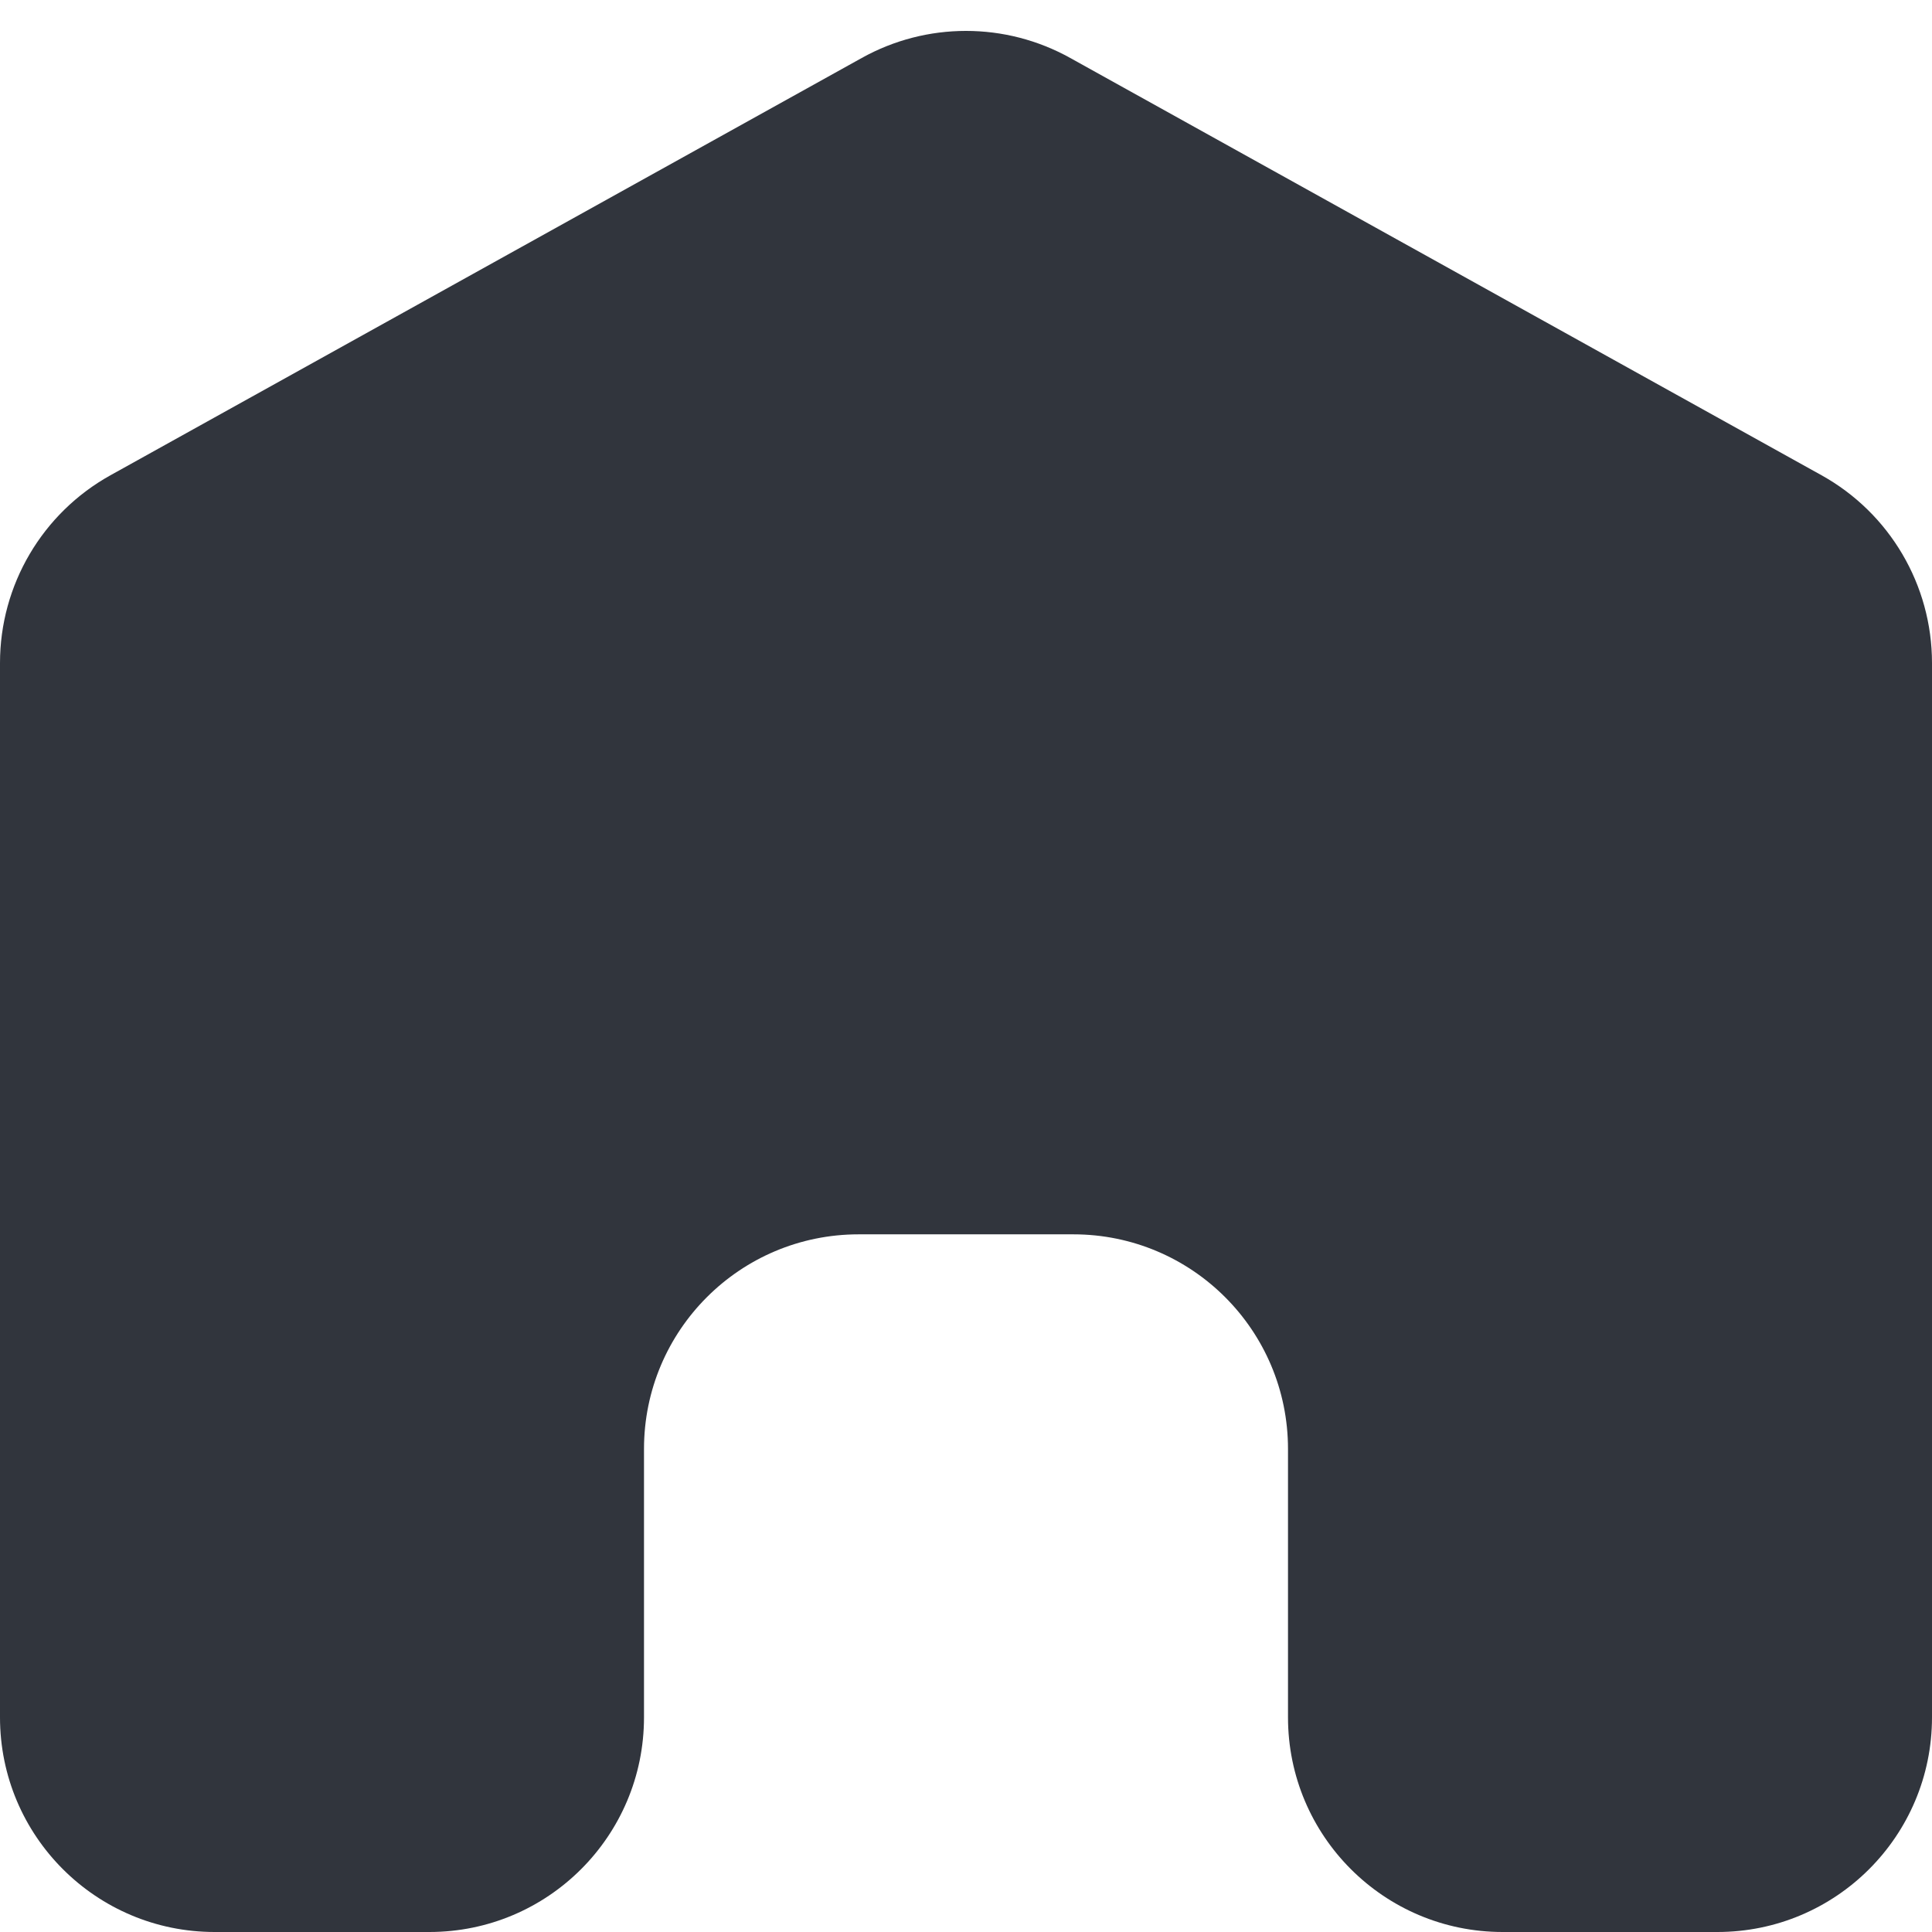
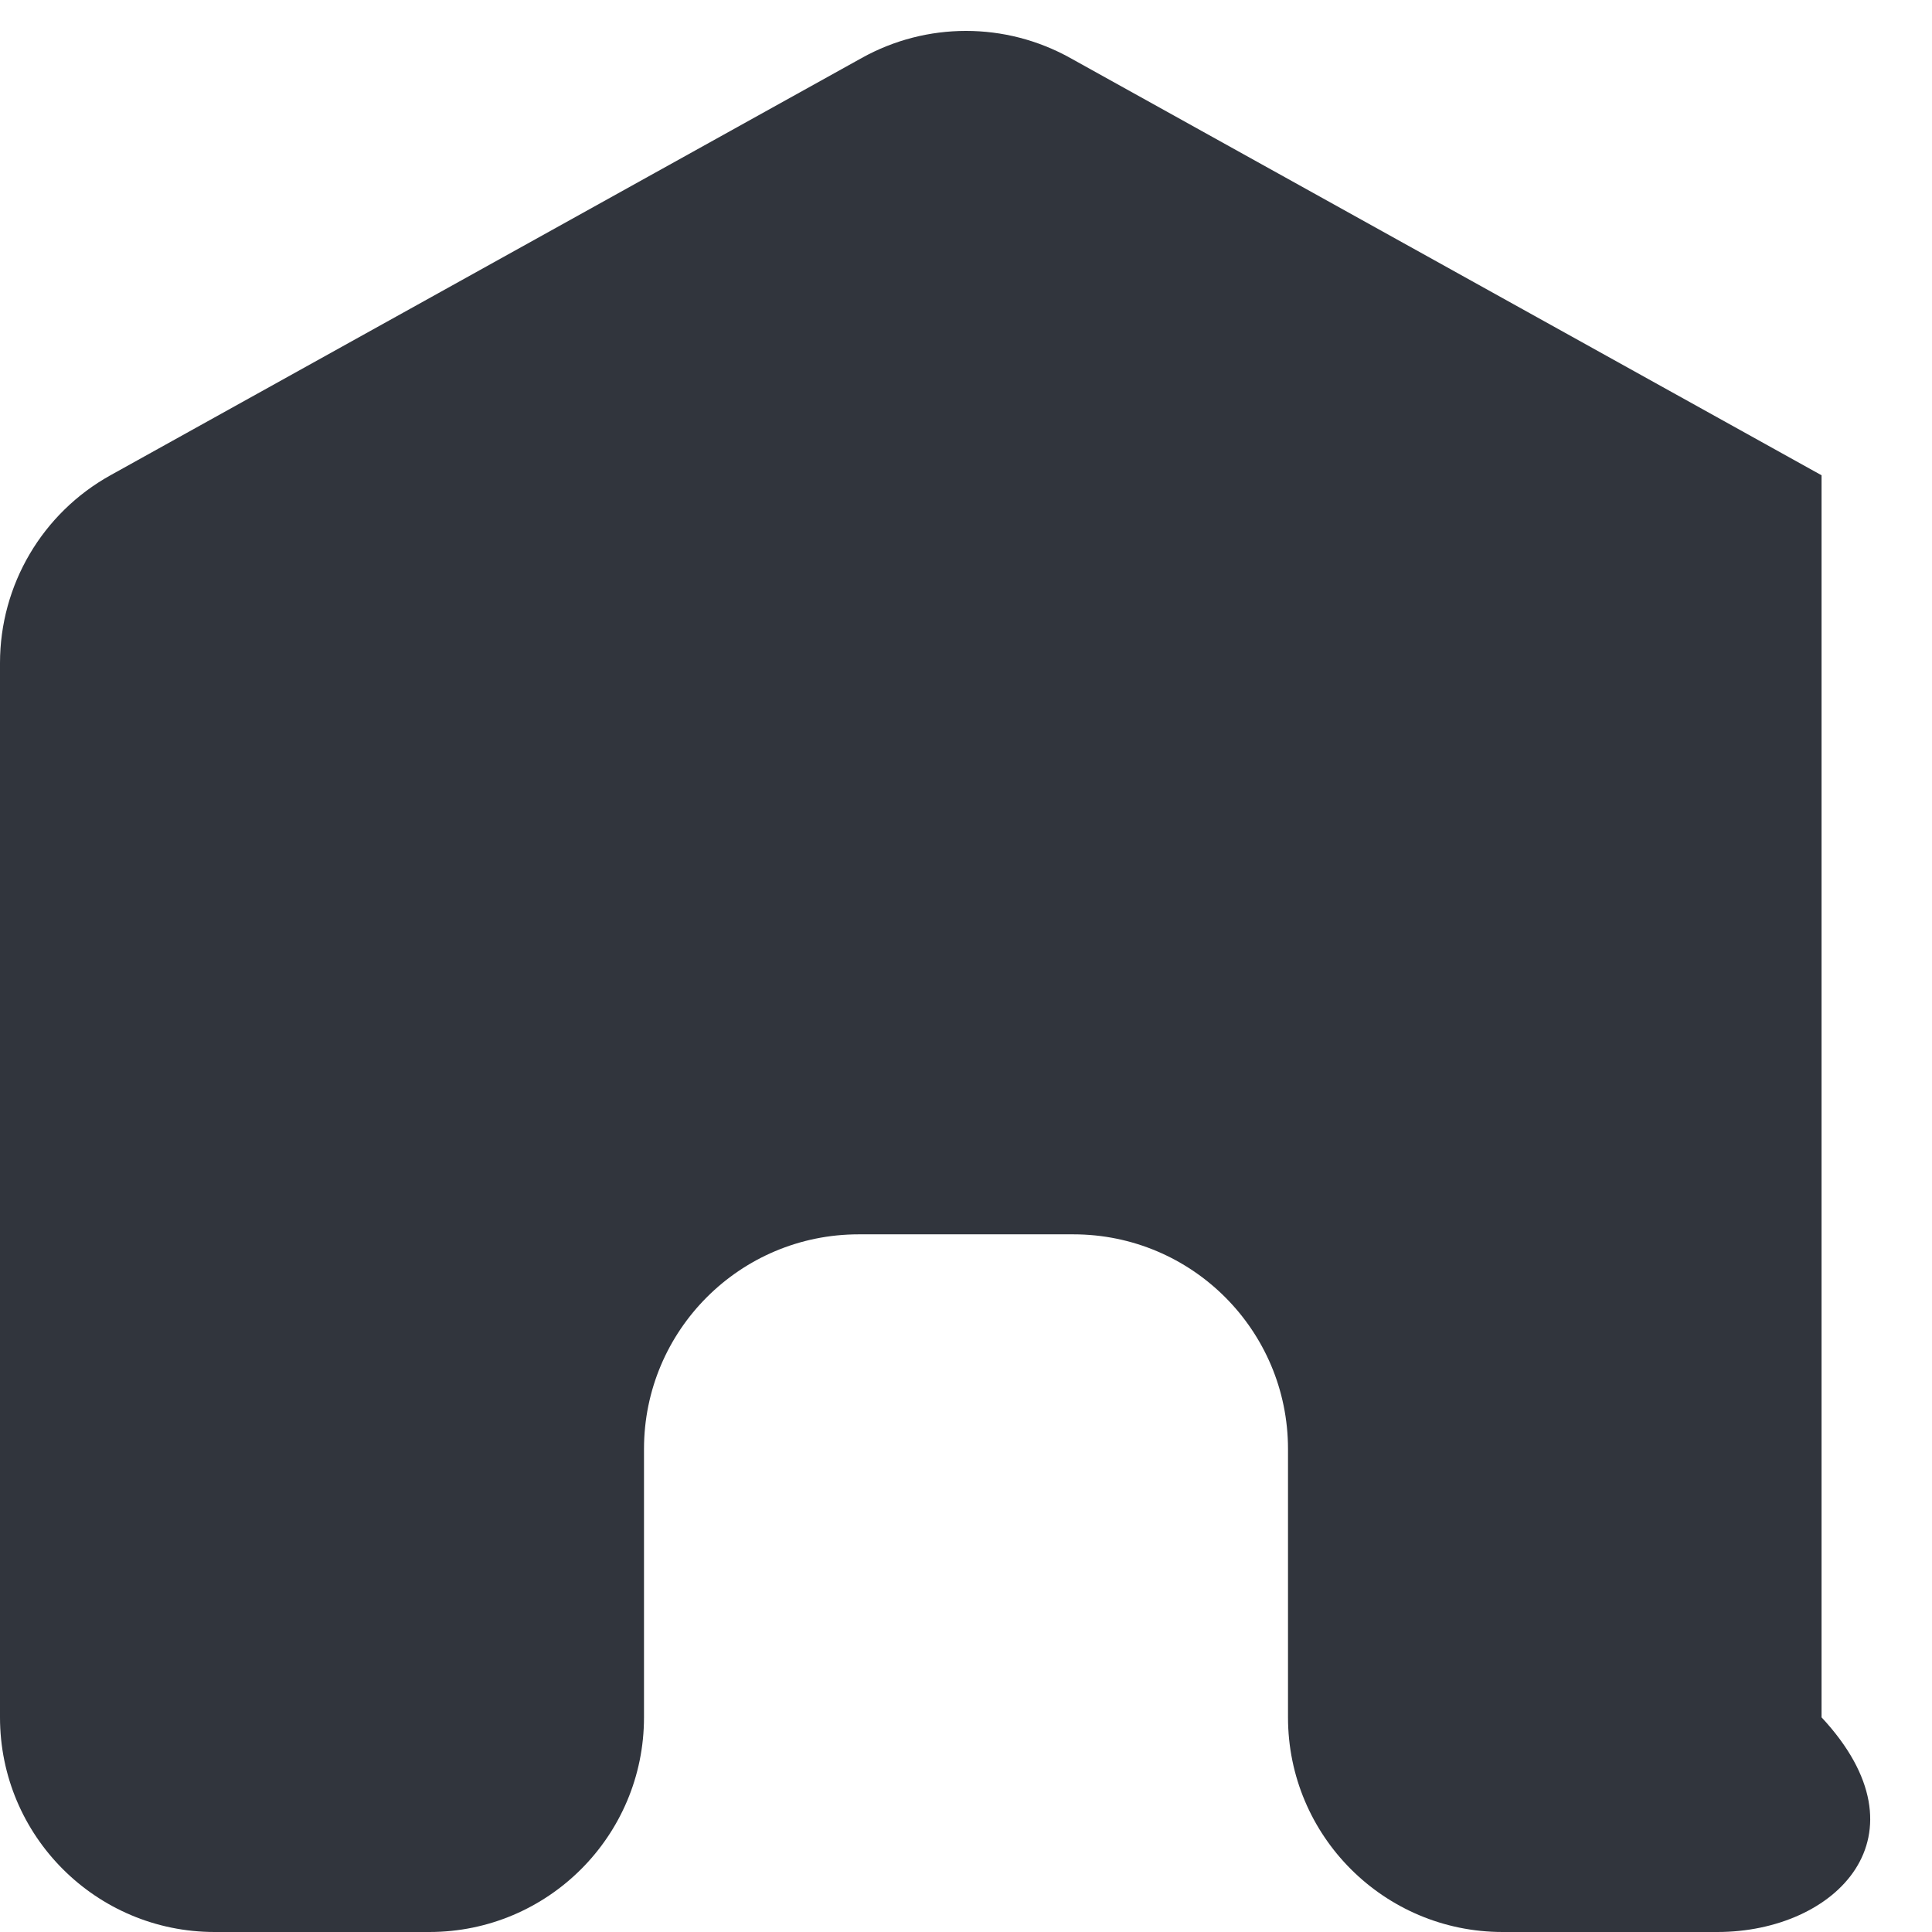
<svg xmlns="http://www.w3.org/2000/svg" width="18" height="18" viewBox="0 0 18 18" fill="none">
-   <path d="M0 6.177C0 5.45 0.394 4.781 1.029 4.428L8.029 0.54C8.633 0.204 9.367 0.204 9.971 0.54L16.971 4.428C17.606 4.781 18 5.45 18 6.177V16C18 17.105 17.105 18 16 18H14C12.895 18 12 17.105 12 16V13.5C12 12.395 11.105 11.5 10 11.5H8C6.895 11.5 6 12.395 6 13.5V16C6 17.105 5.105 18 4 18H2C0.895 18 0 17.105 0 16V6.177Z" fill="#31353D" />
+   <path d="M0 6.177C0 5.45 0.394 4.781 1.029 4.428L8.029 0.54C8.633 0.204 9.367 0.204 9.971 0.54L16.971 4.428V16C18 17.105 17.105 18 16 18H14C12.895 18 12 17.105 12 16V13.5C12 12.395 11.105 11.5 10 11.5H8C6.895 11.5 6 12.395 6 13.5V16C6 17.105 5.105 18 4 18H2C0.895 18 0 17.105 0 16V6.177Z" fill="#31353D" />
</svg>